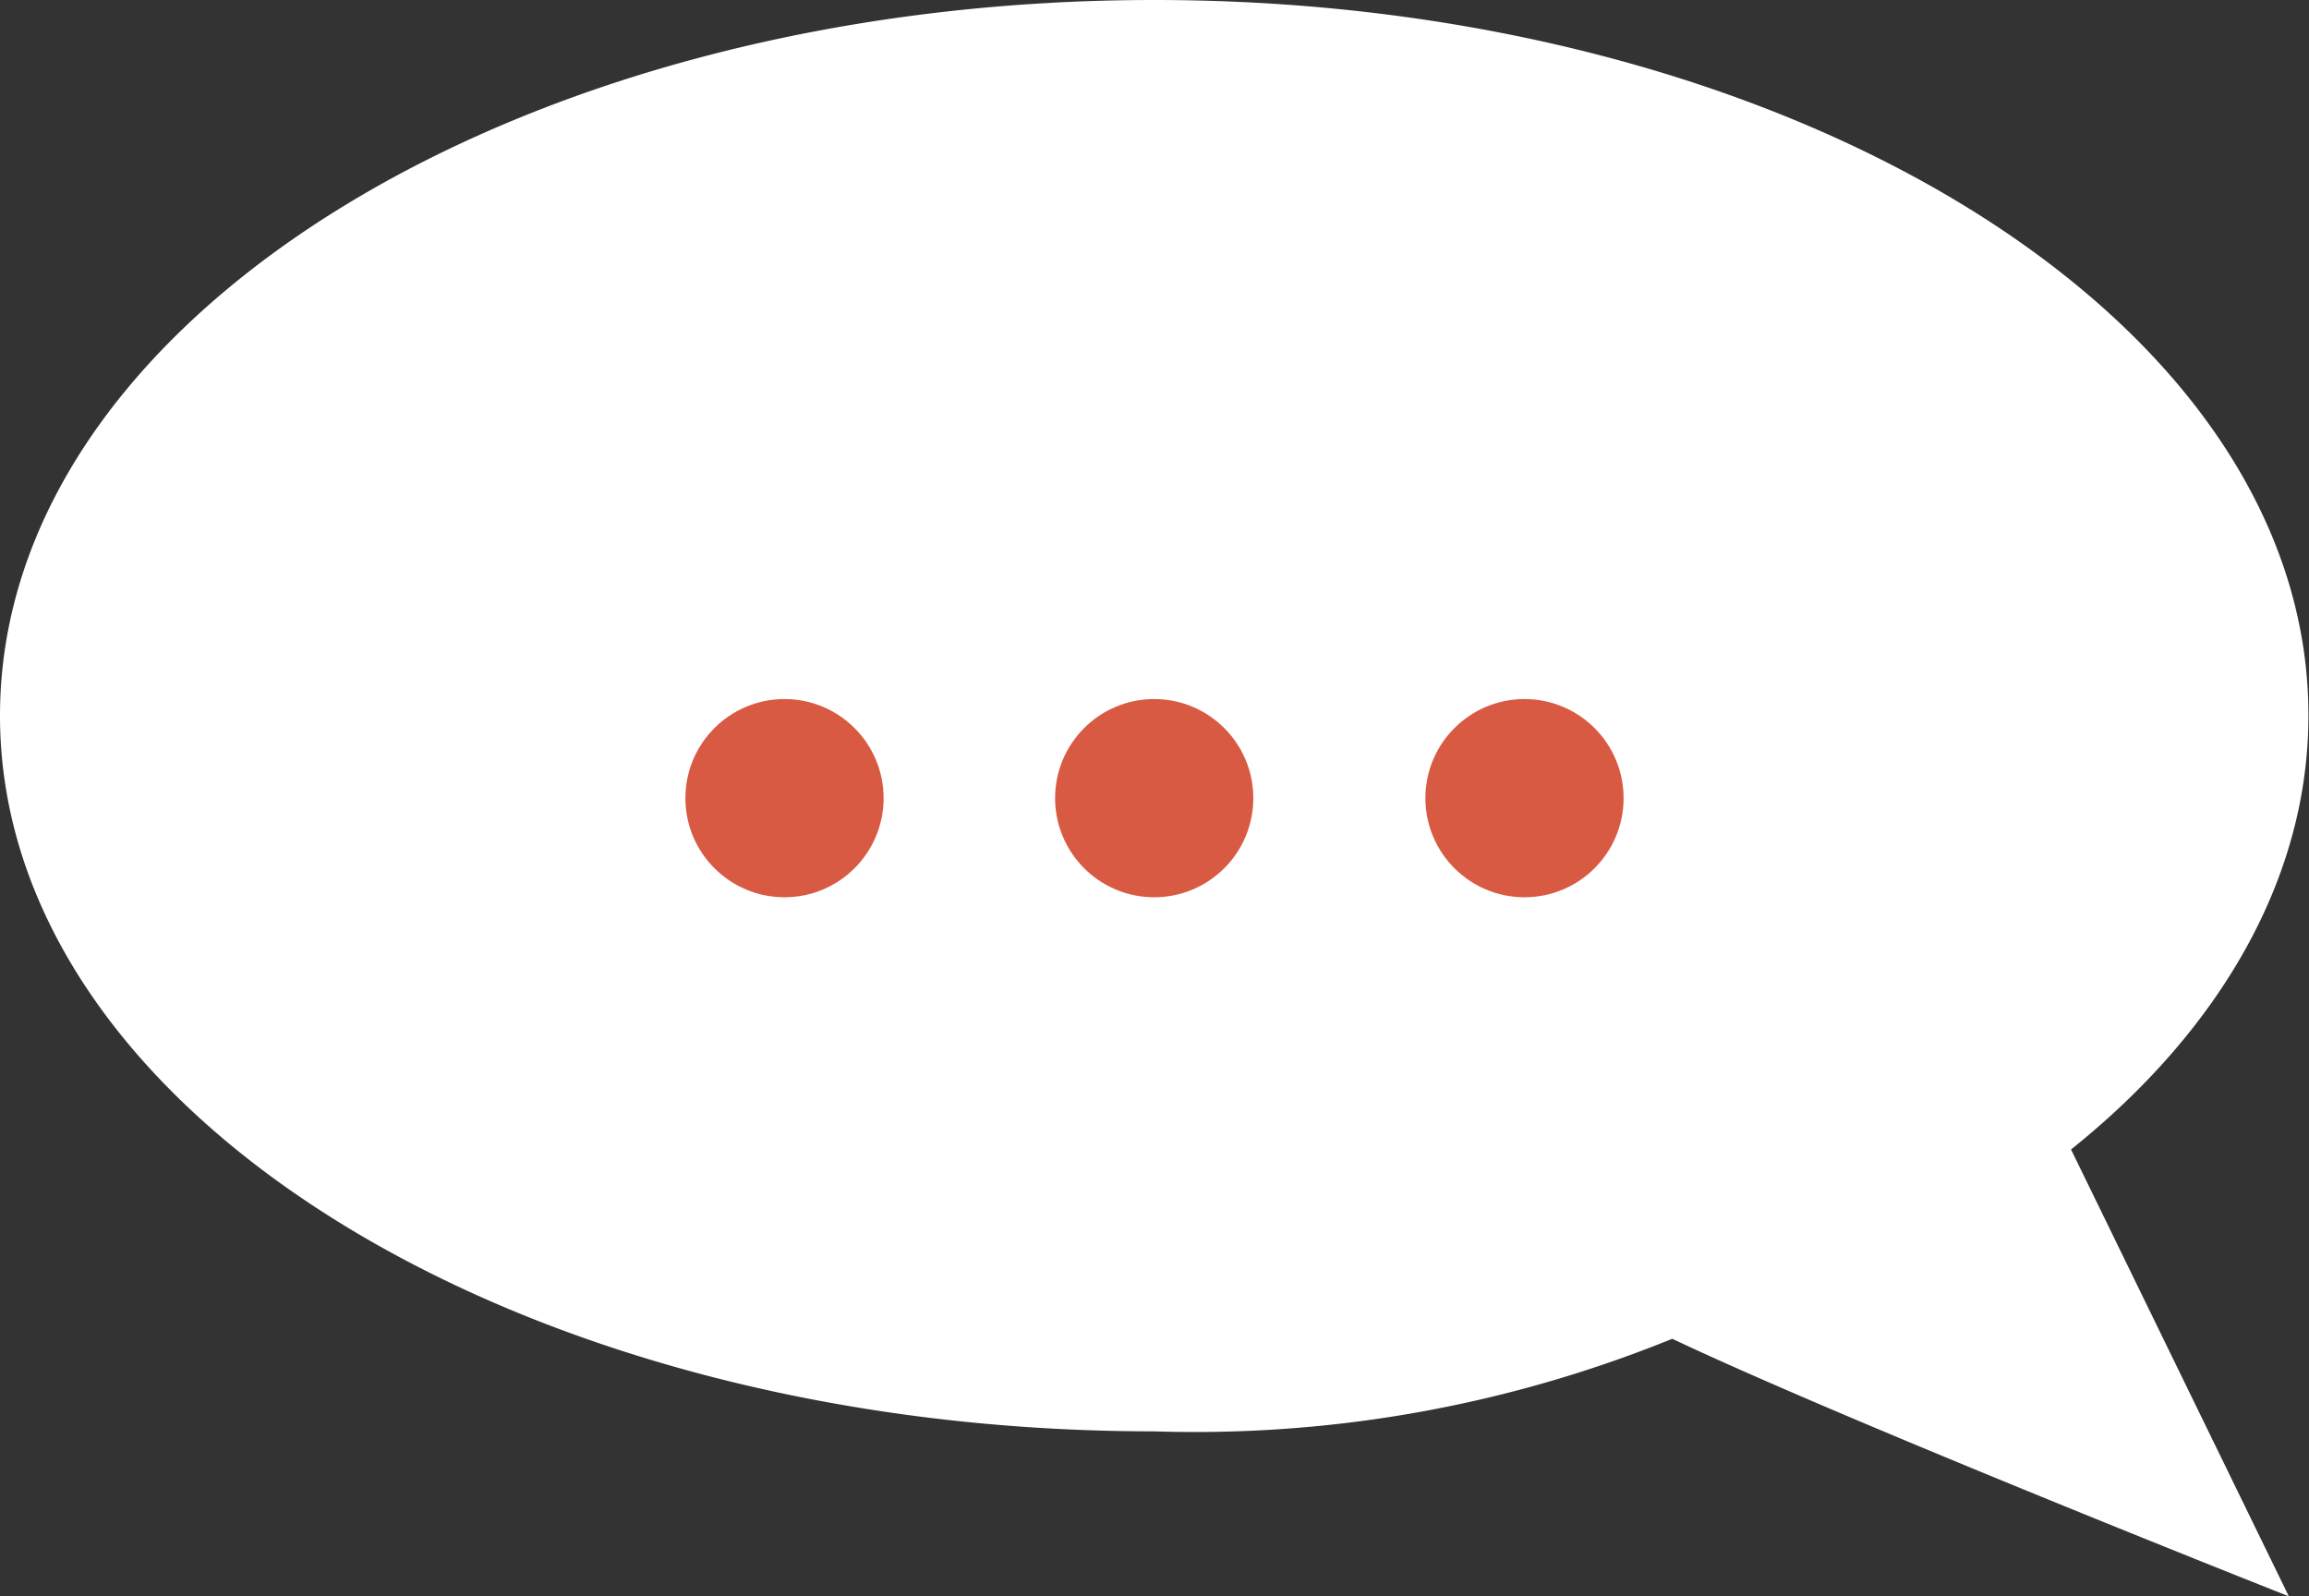
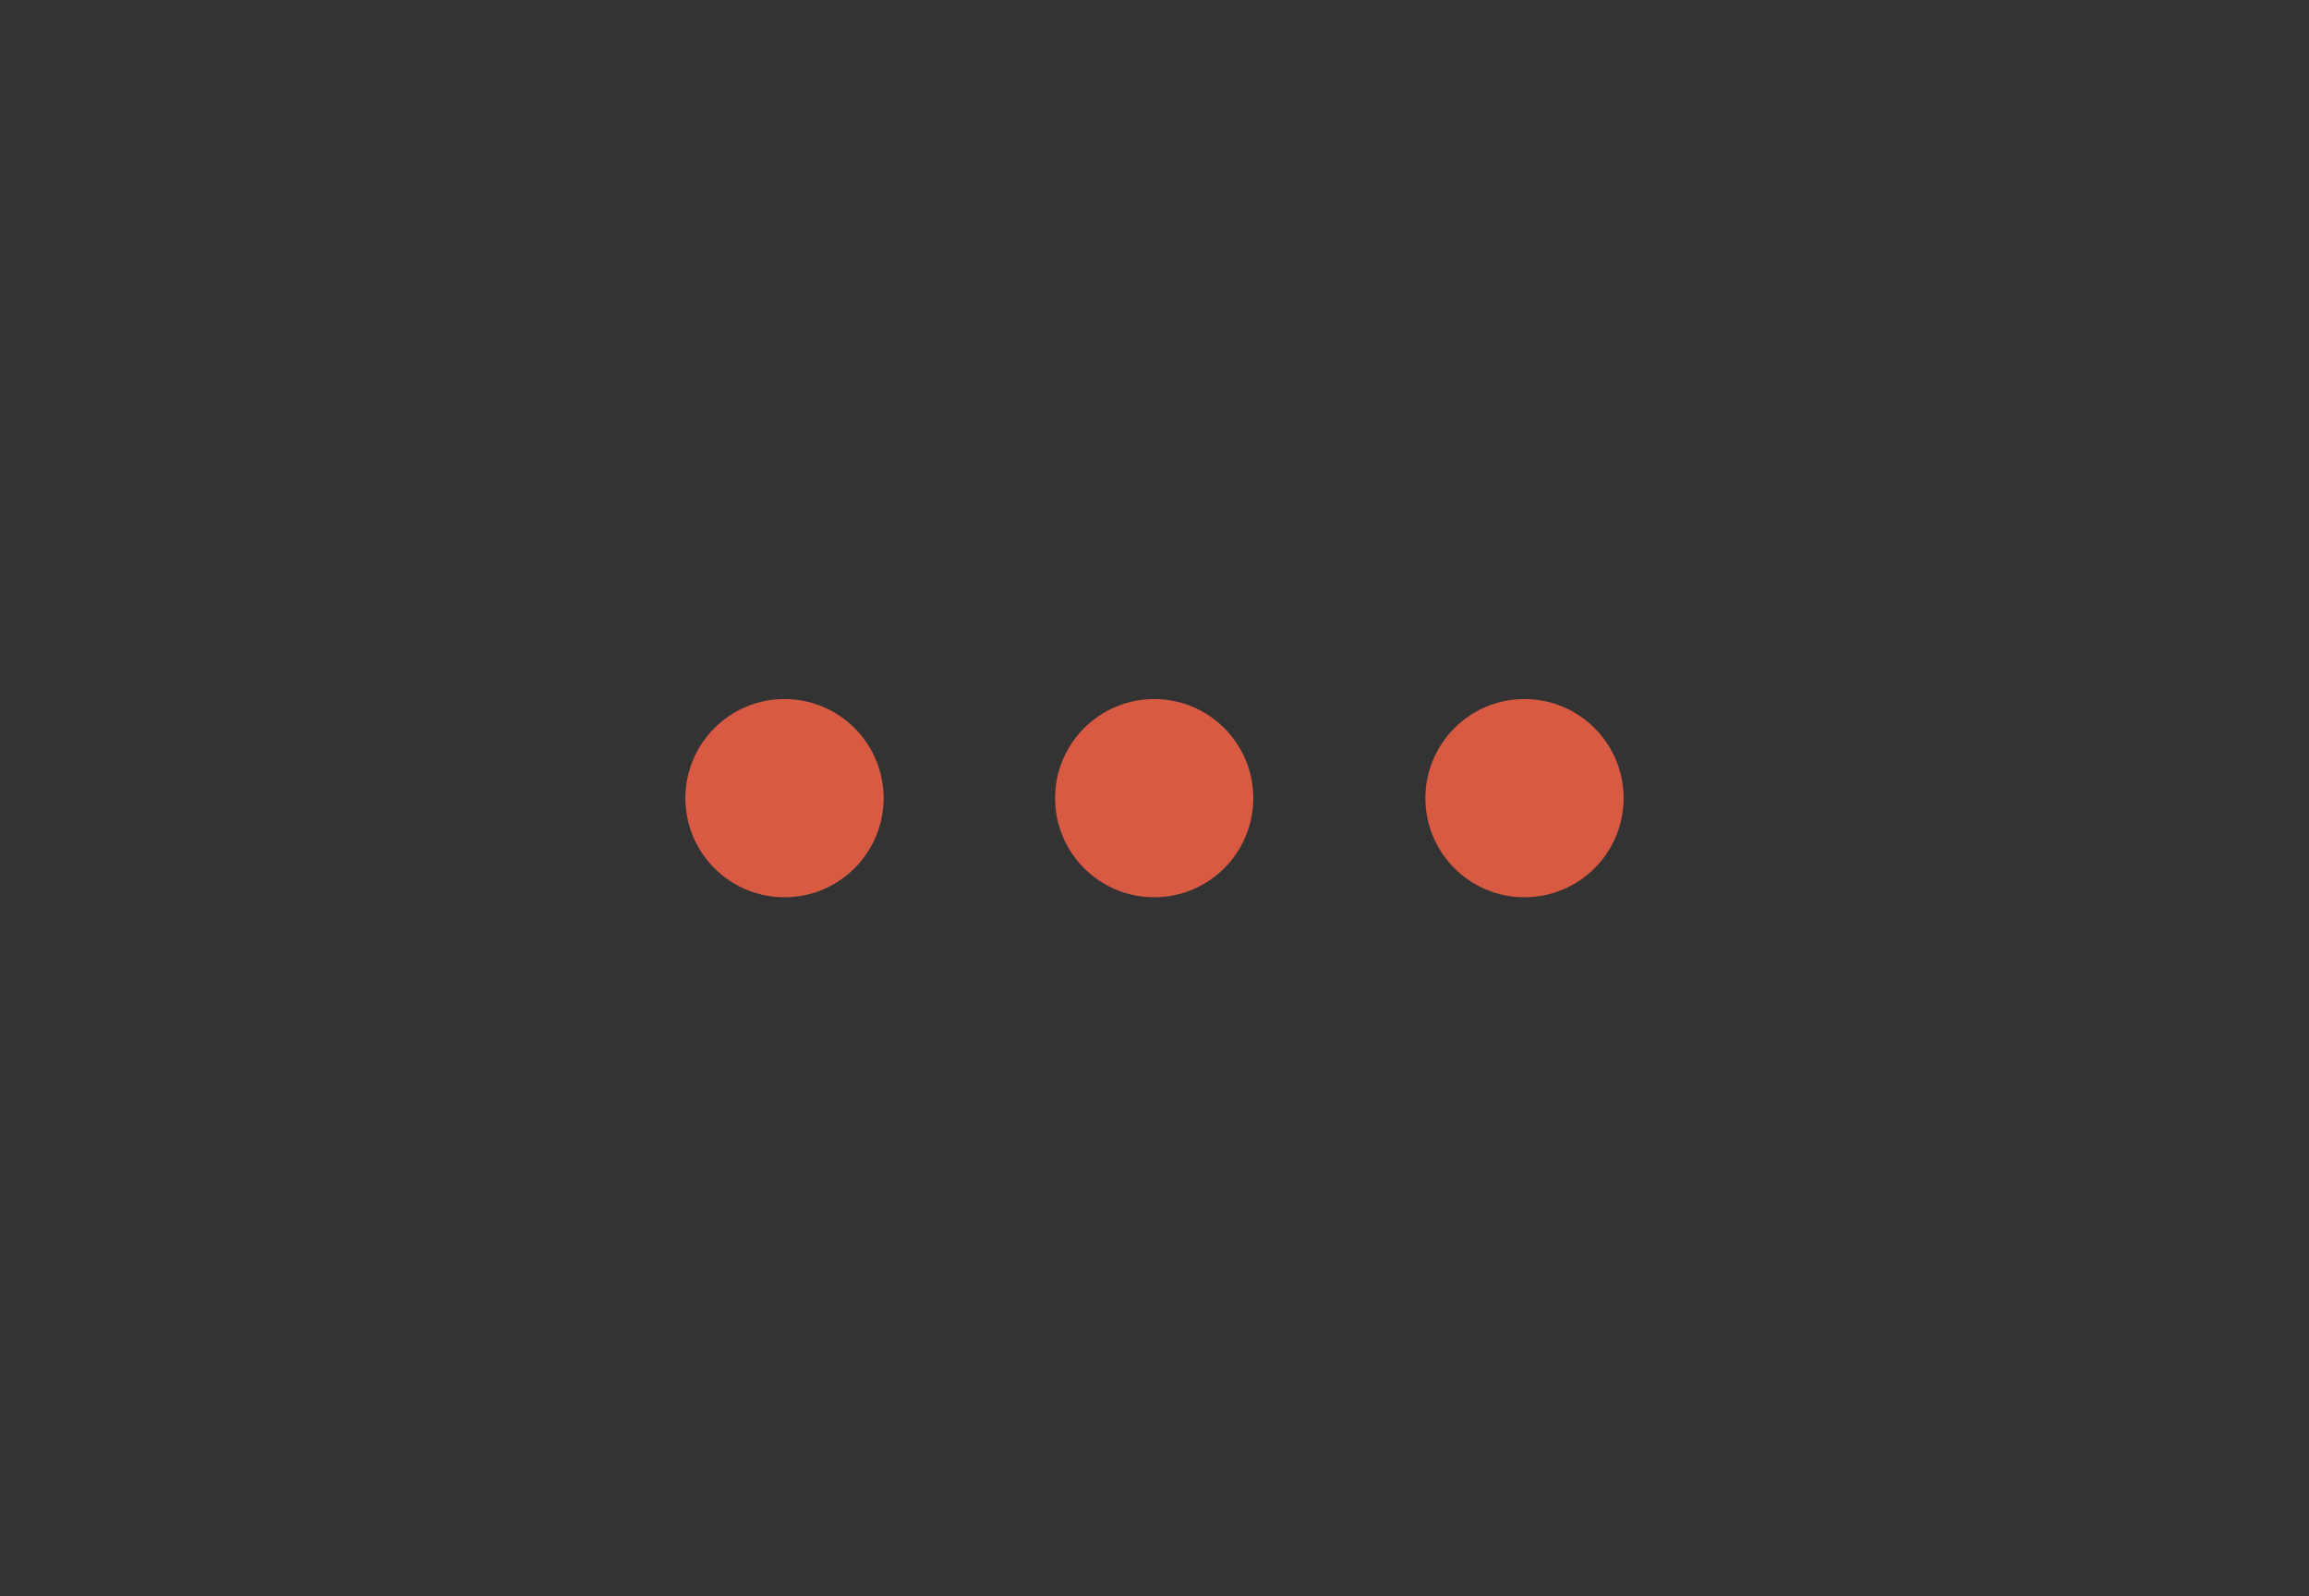
<svg xmlns="http://www.w3.org/2000/svg" viewBox="0 0 38.91 26.9">
  <rect x="0" y="0" width="38.91" height="26.9" fill="#333333" stroke="none" />
-   <path d="M34.9,19.37c2.5-2,4-4.56,4-7.31C38.91,5.4,30.2,0,19.45,0S0,5.4,0,12.06,8.71,24.12,19.45,24.12a21.36,21.36,0,0,0,8.73-1.56c3,1.42,10.39,4.34,10.39,4.34Z" fill="#fff" />
  <g fill="#d95a42">
    <circle cx="13.22" cy="13.45" r="1.67" />
    <circle cx="19.45" cy="13.45" r="1.67" />
    <circle cx="25.69" cy="13.45" r="1.67" />
  </g>
</svg>